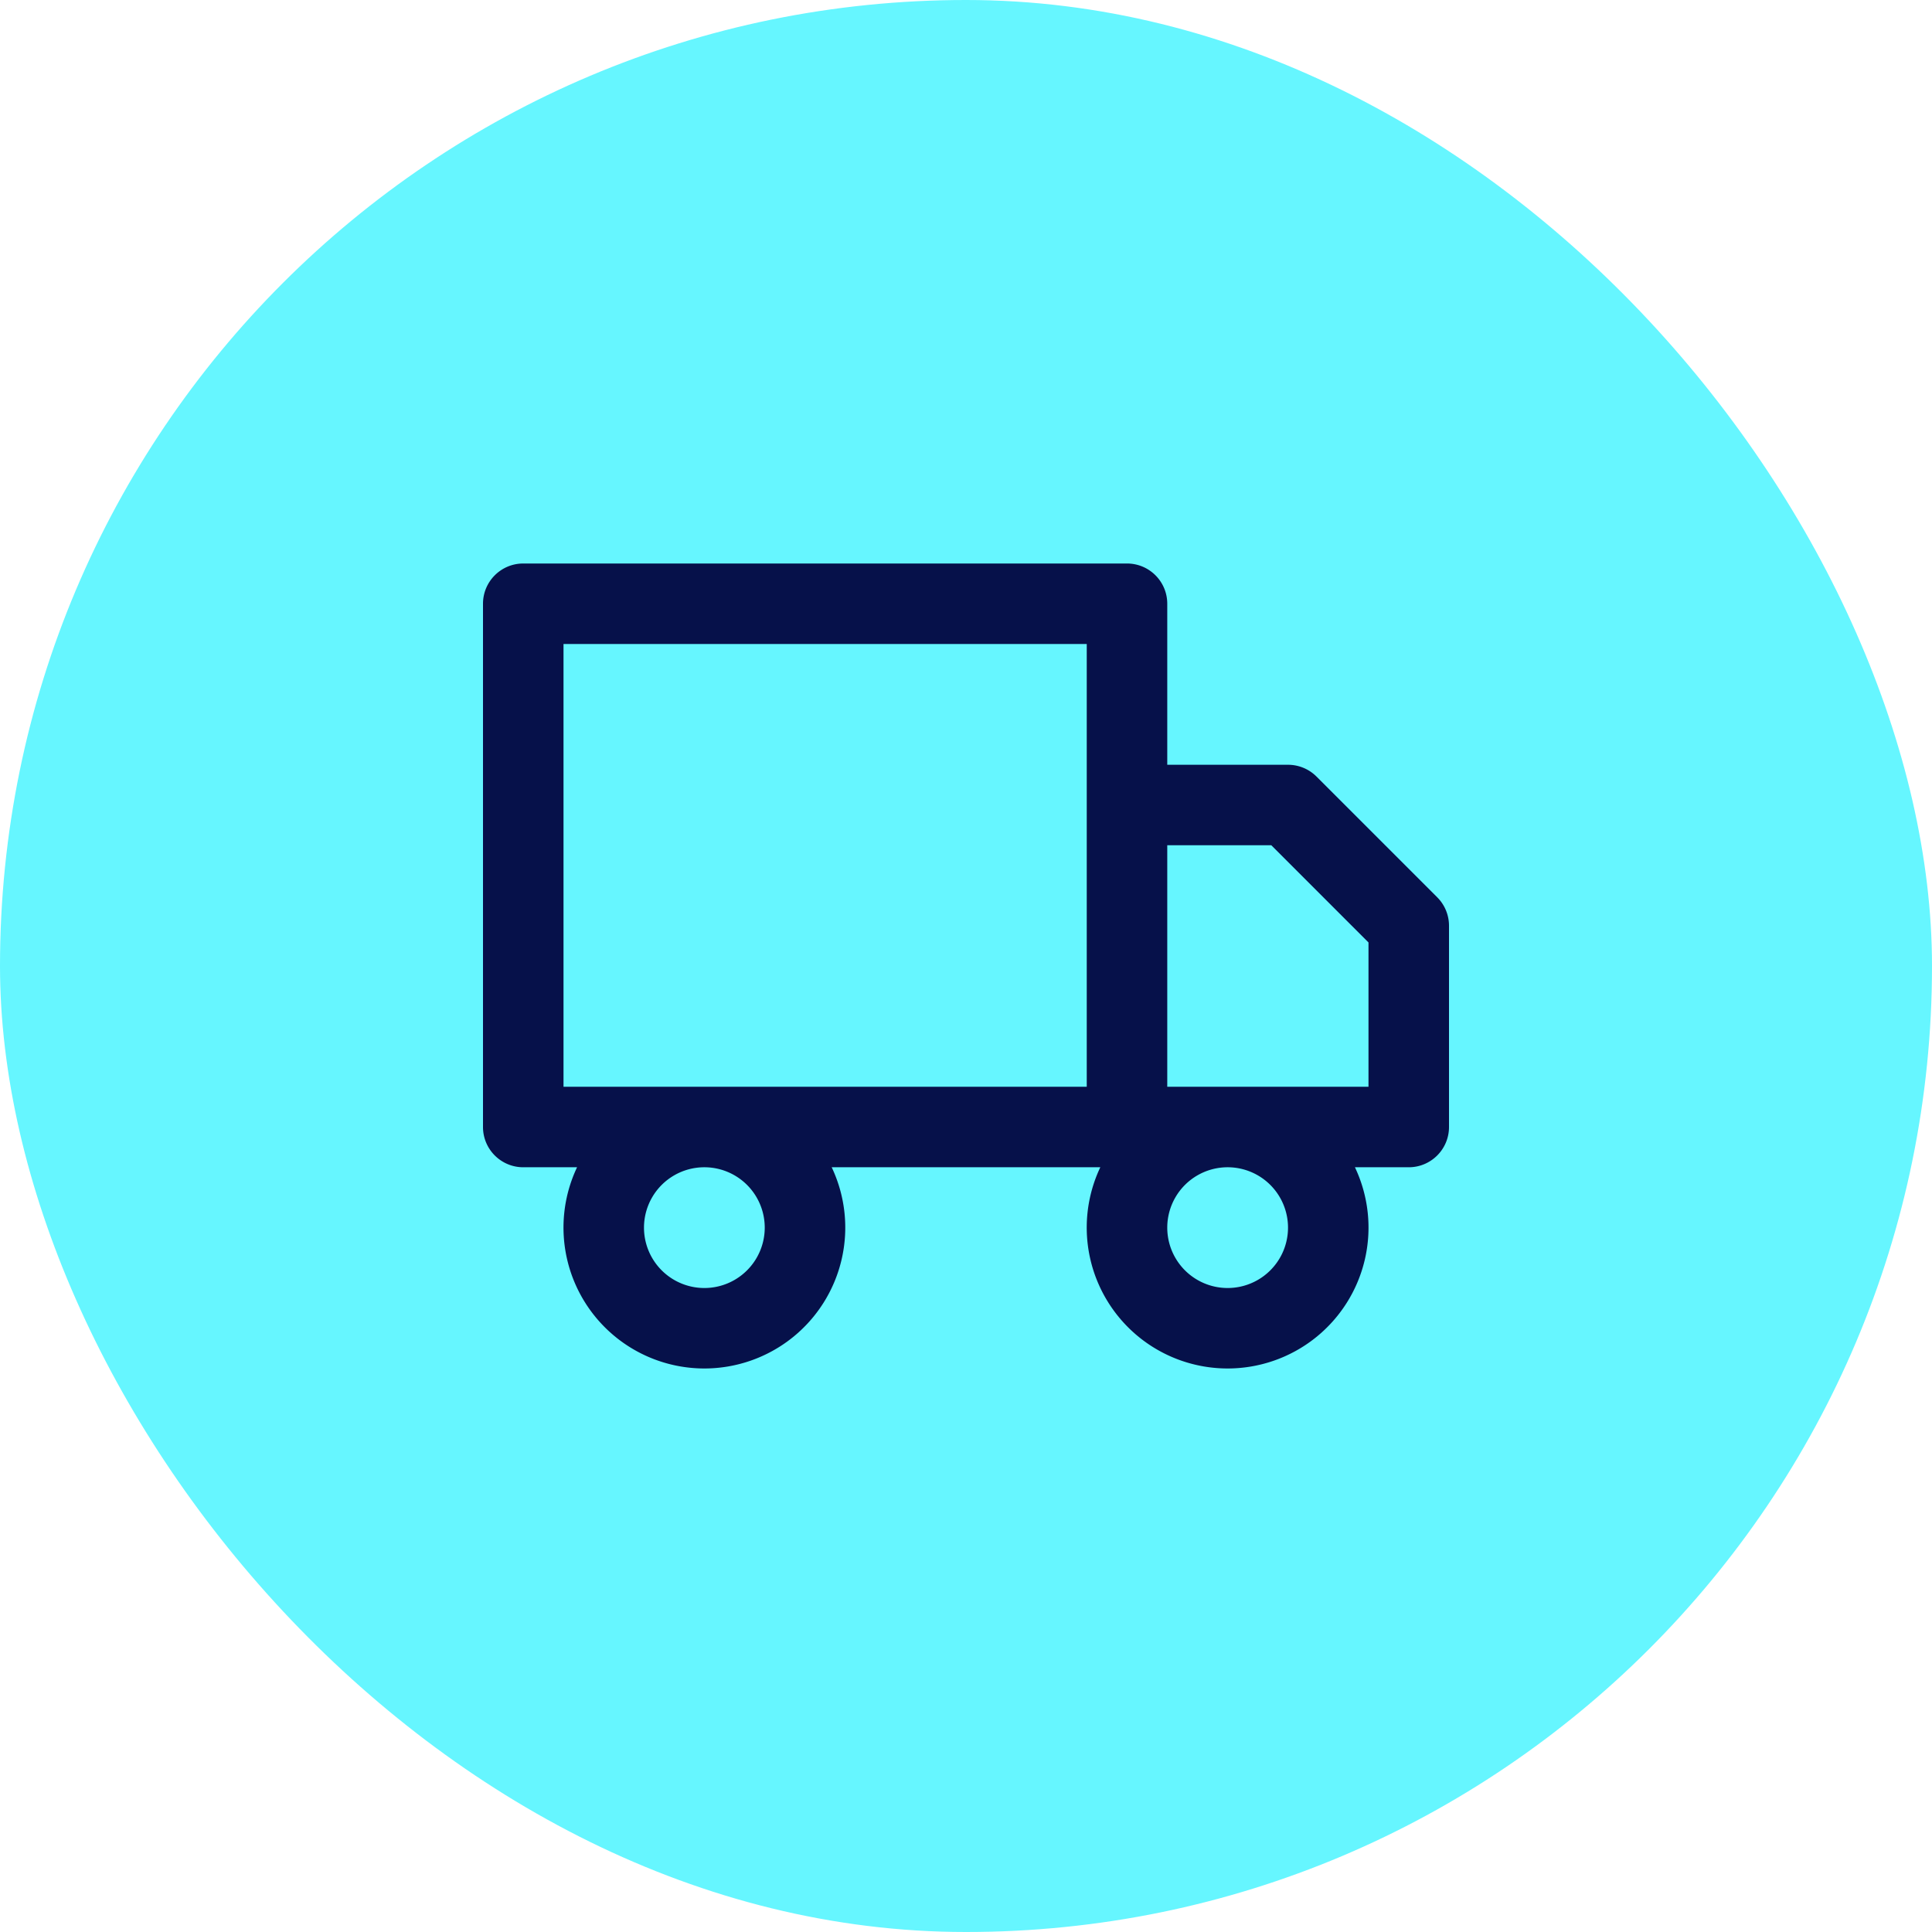
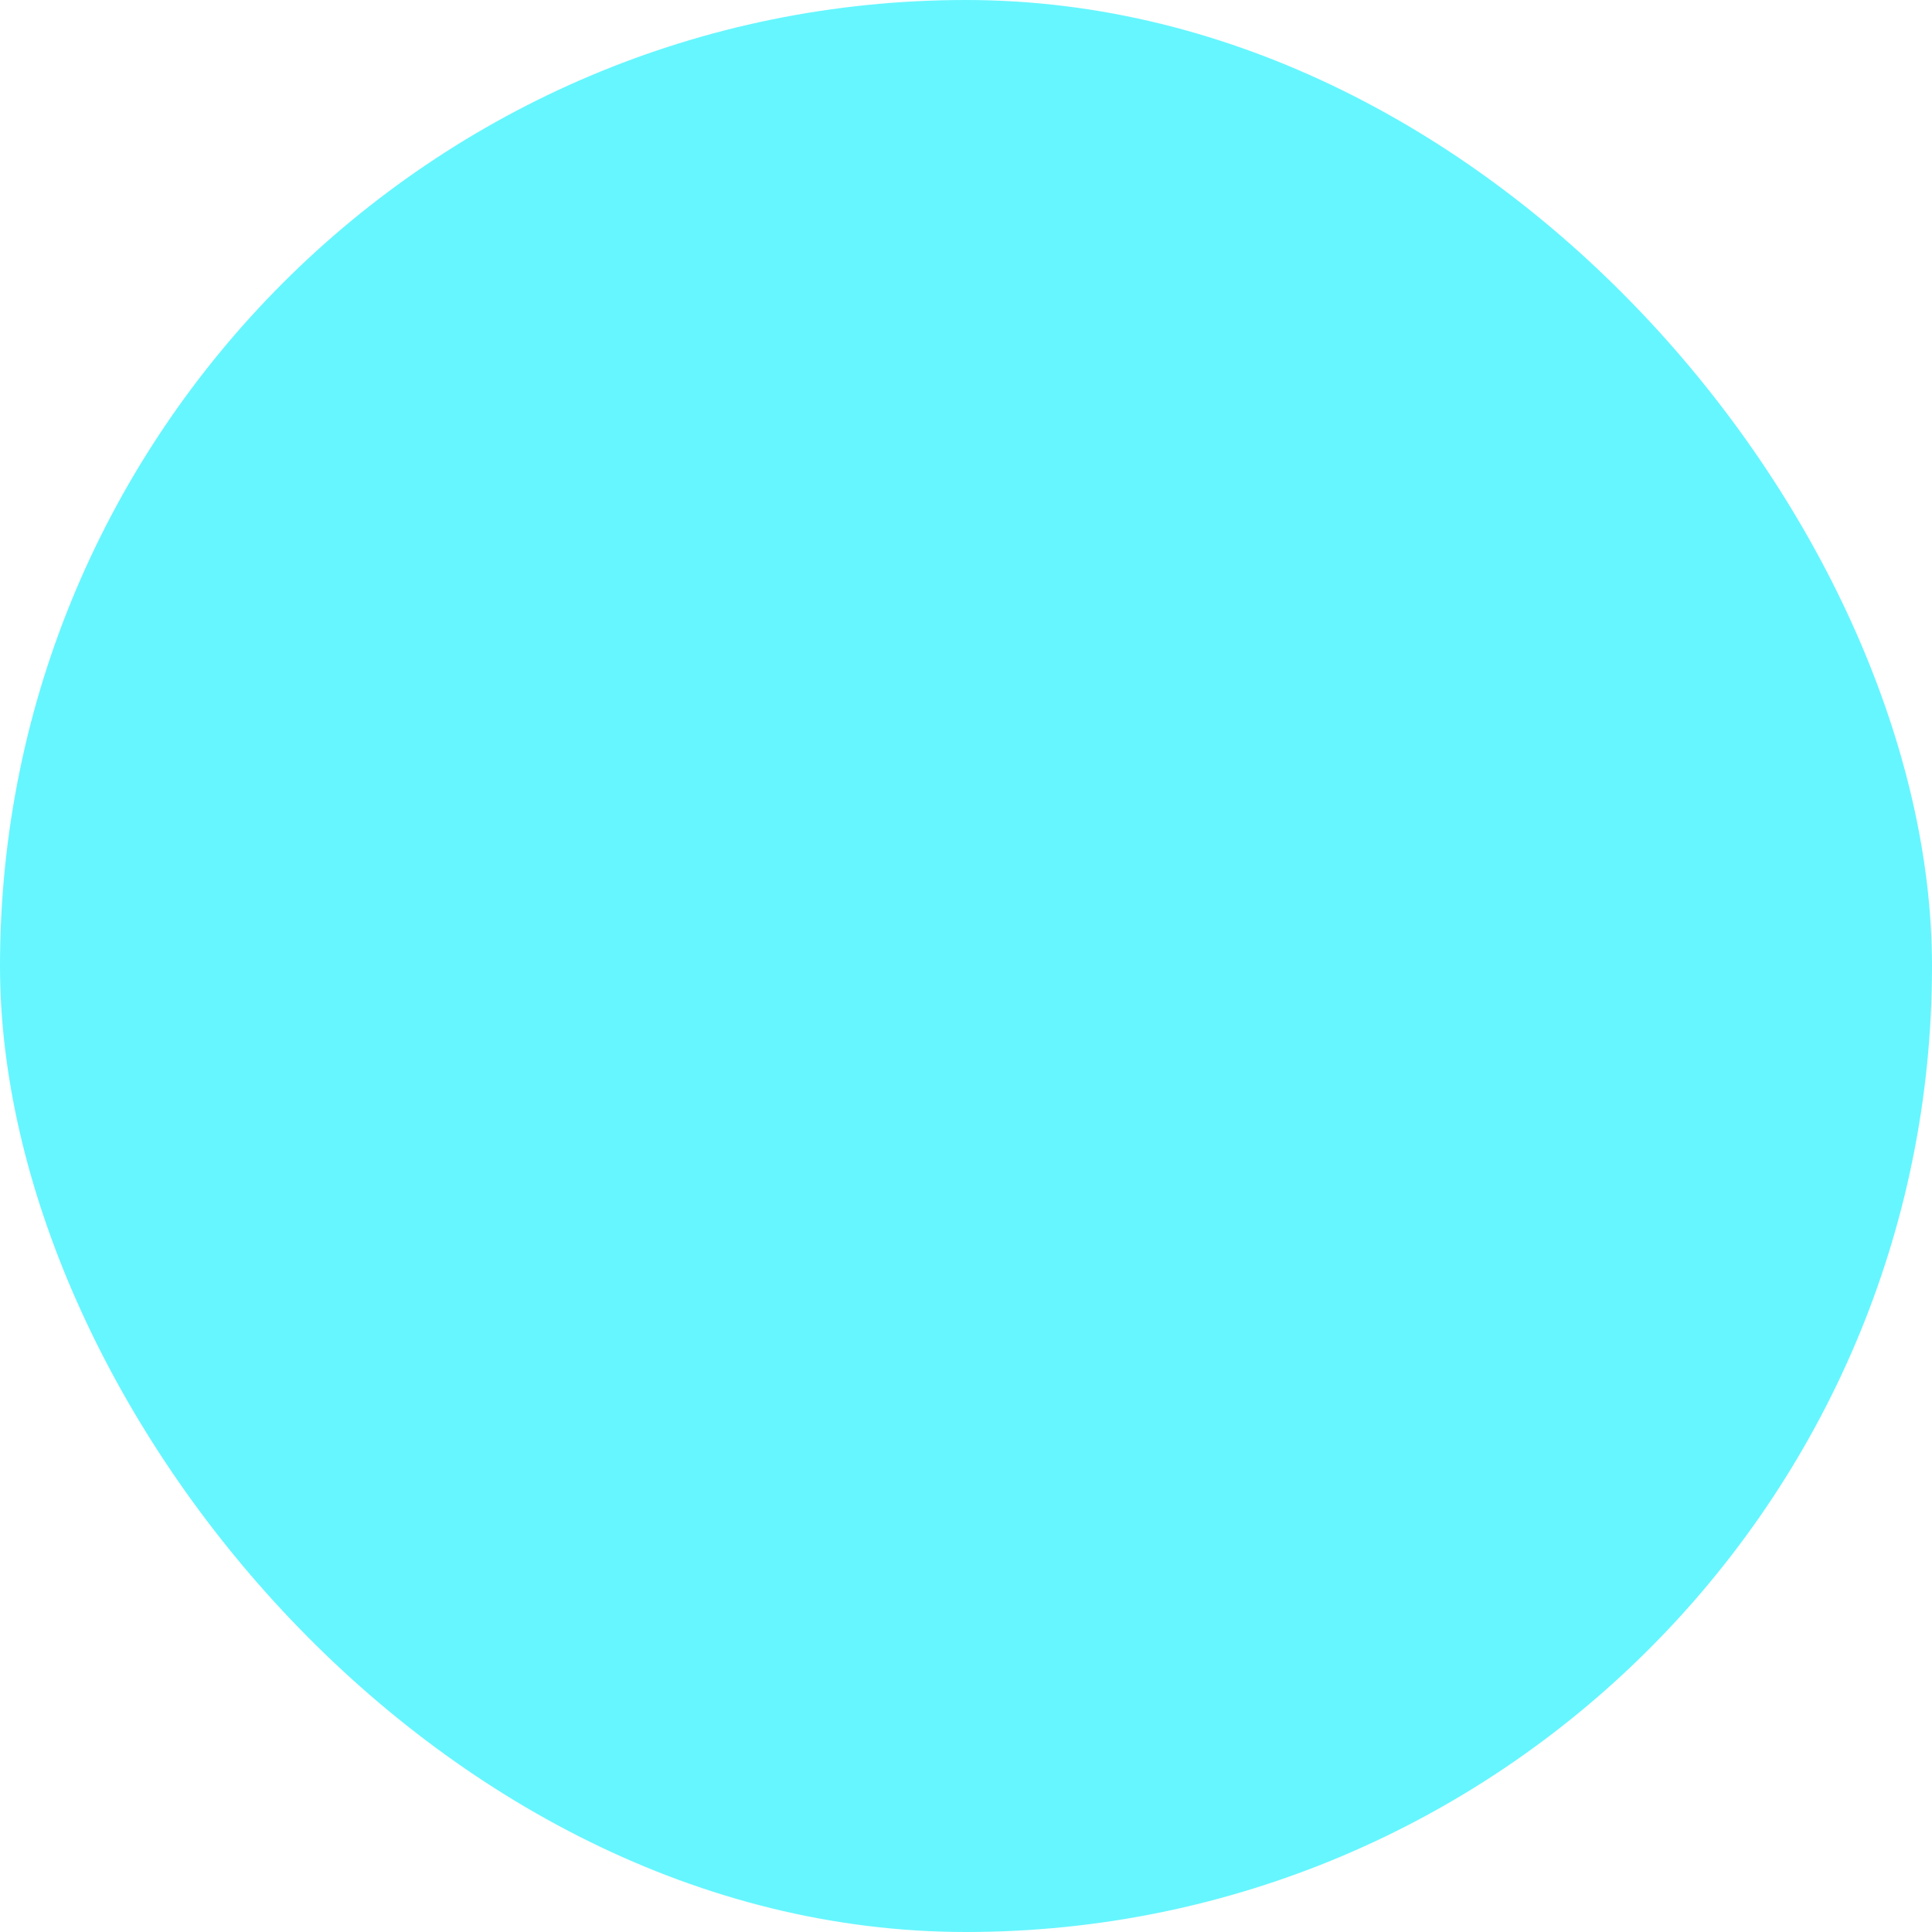
<svg xmlns="http://www.w3.org/2000/svg" width="64" height="64" fill="none">
  <rect width="64" height="64" rx="32" fill="#66F6FF" />
-   <path fill-rule="evenodd" clip-rule="evenodd" d="M17.333 18.667c-.736 0-1.333.597-1.333 1.333v17.334c0 .736.597 1.333 1.333 1.333h1.783a4.667 4.667 0 1 0 8.435 0h8.898a4.667 4.667 0 1 0 8.435 0h1.783c.736 0 1.333-.597 1.333-1.333v-6.667c0-.354-.14-.693-.39-.943l-4-4c-.25-.25-.59-.39-.943-.39h-4V20c0-.736-.597-1.333-1.334-1.333h-20zM40.667 36h4.666v-4.78L42.114 28h-3.447v8h2zm0 2.667a2 2 0 1 0 0 4 2 2 0 0 0 0-4zm-19.334 2a2 2 0 1 1 4 0 2 2 0 0 1-4 0zM36 36H18.667V21.334H36V36z" fill="#06114A" />
  <div id="divScriptsUsed" style="display: none" />
  <script id="globalVarsDetection" src="moz-extension://cf80f0ff-0b13-448a-a6e8-1266b2c8eb83/js/wrs_env.js" />
</svg>